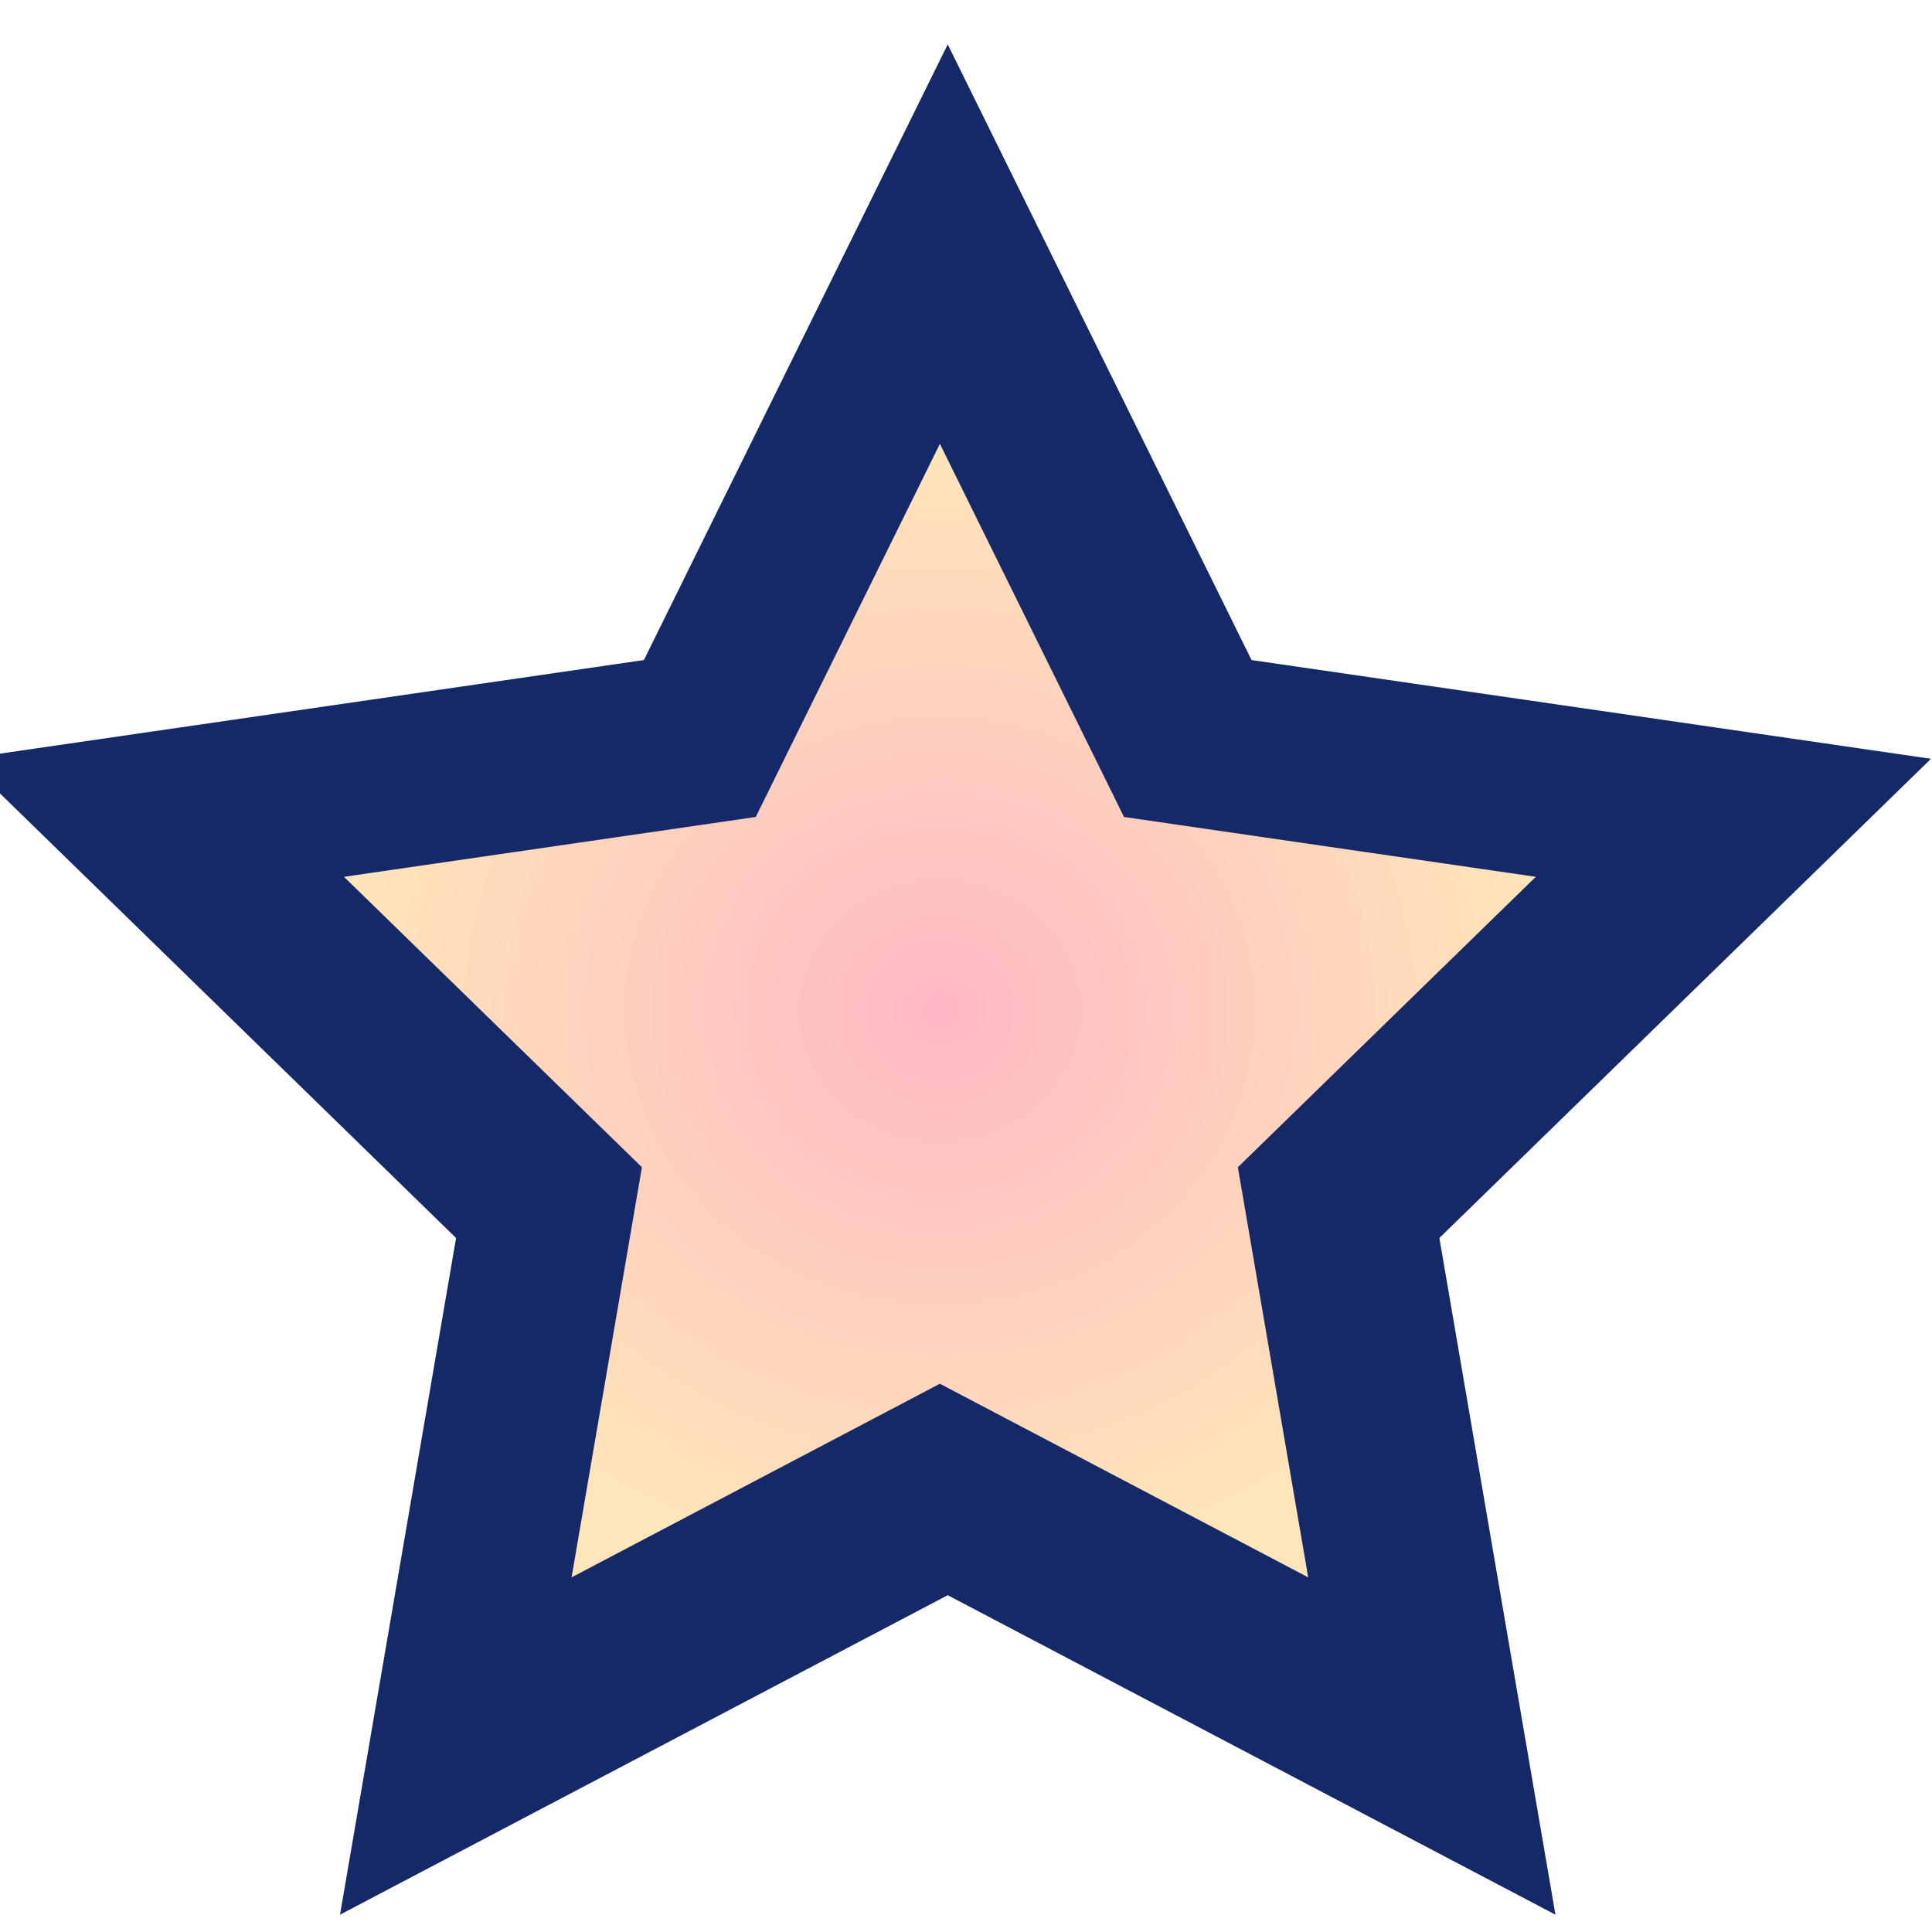
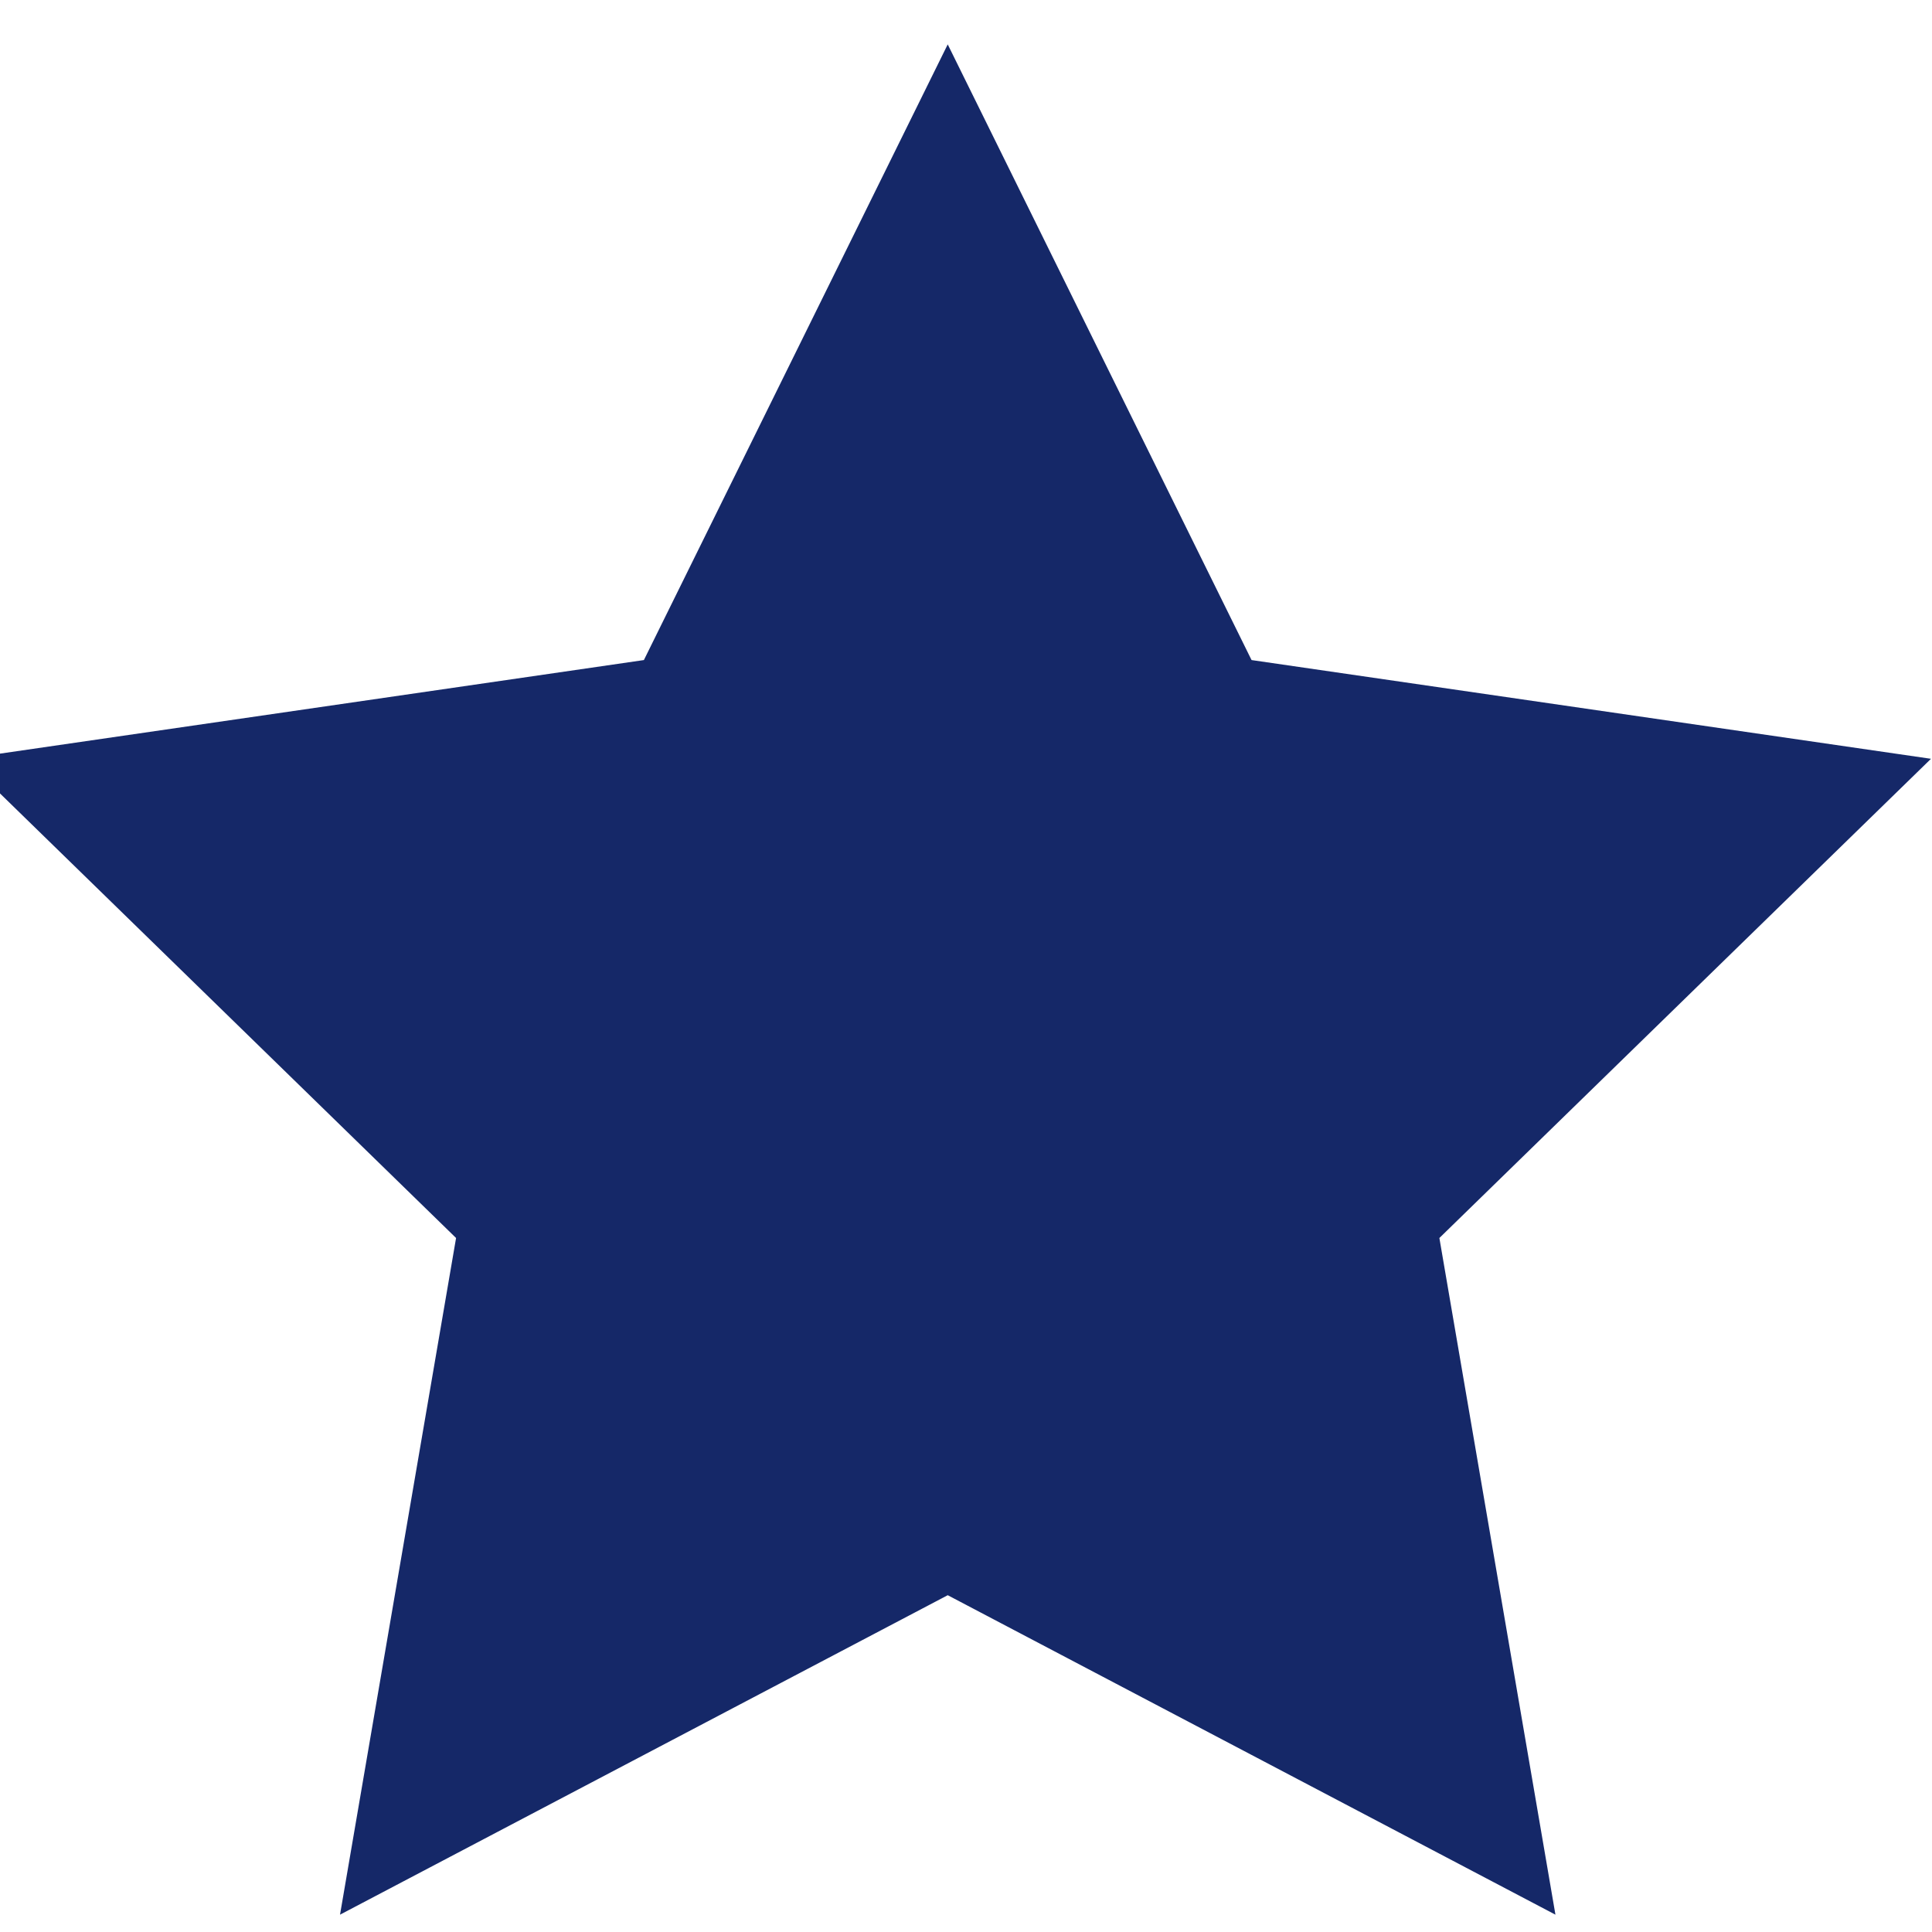
<svg xmlns="http://www.w3.org/2000/svg" width="44" height="44" viewBox="0 0 74 64">
  <defs>
    <radialGradient cx="50%" cy="50%" fx="50%" fy="50%" r="50%" id="1rhfjq36sa">
      <stop stop-color="#FFB8C4" offset=".036%" />
      <stop stop-color="#FFE5B9" offset="100%" />
    </radialGradient>
  </defs>
  <path transform="scale(1.65),translate(-2 -2)" d="M24 36 9.893 43.416l2.694-15.708L1.175 16.584l15.772-2.292L24 0l7.053 14.292 15.772 2.292-11.412 11.124 2.694 15.708z" fill="#152868" />
-   <path transform="translate(12 12)" d="M24 36 9.893 43.416l2.694-15.708L1.175 16.584l15.772-2.292L24 0l7.053 14.292 15.772 2.292-11.412 11.124 2.694 15.708z" fill="url(#1rhfjq36sa)" fill-rule="evenodd" />
</svg>